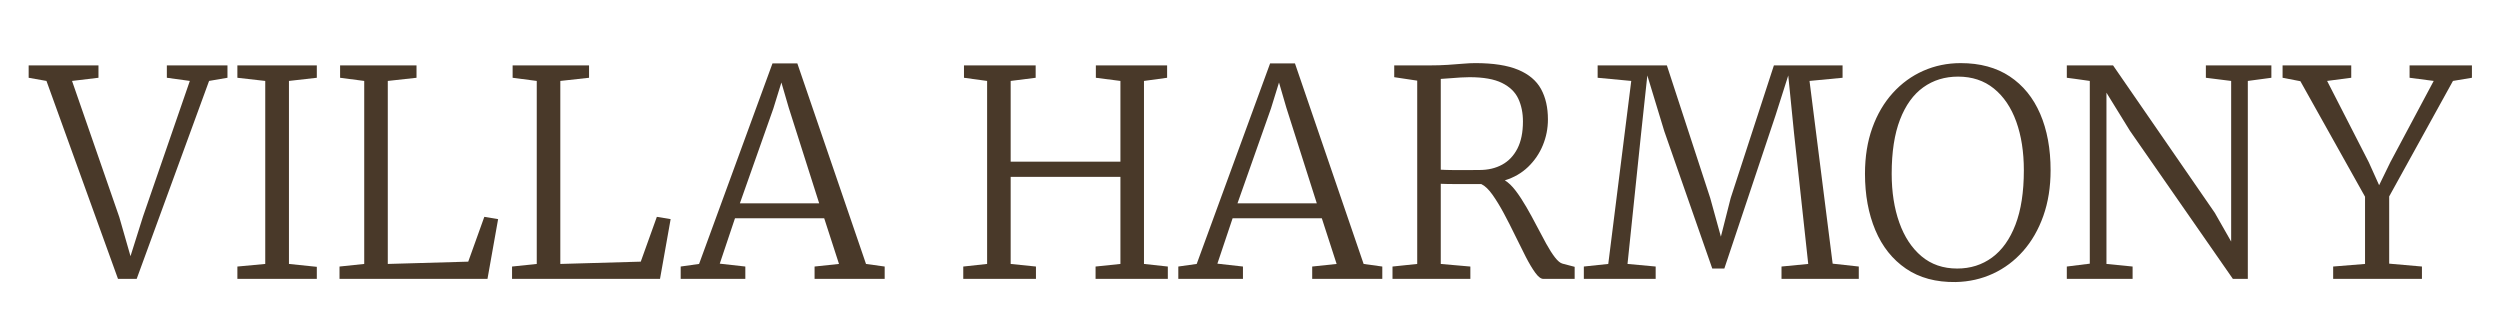
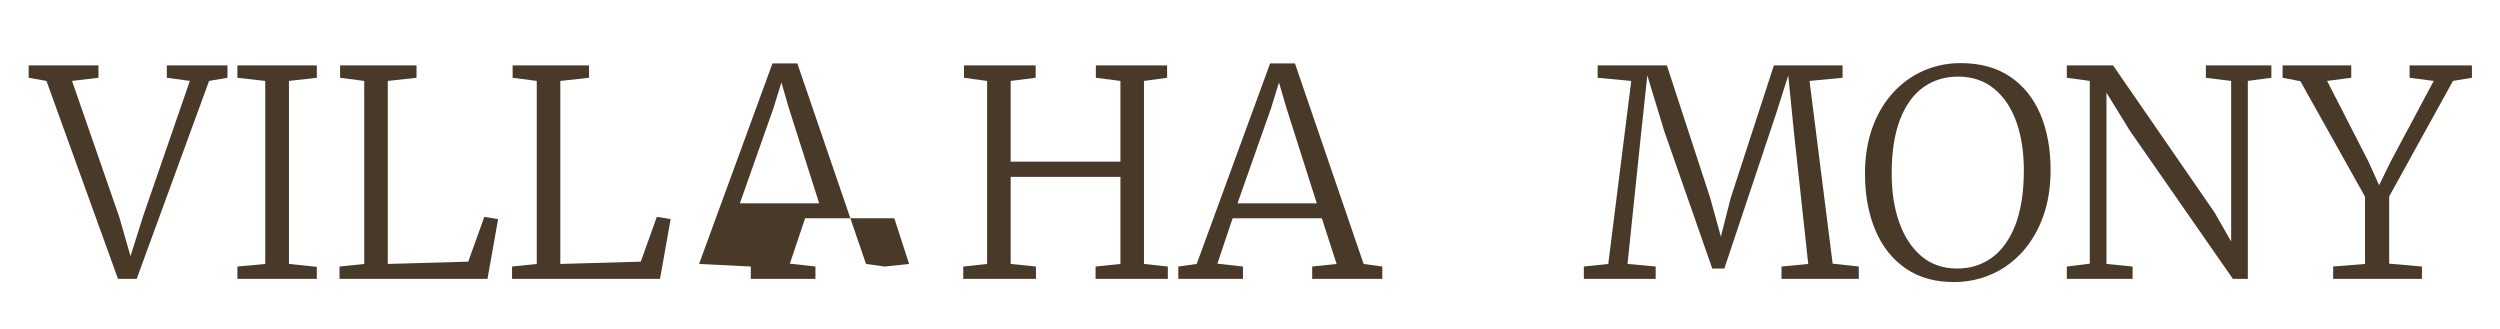
<svg xmlns="http://www.w3.org/2000/svg" version="1.1" id="Ebene_1" x="0px" y="0px" width="417.667px" height="55px" viewBox="0 0 417.667 55" enable-background="new 0 0 417.667 55" xml:space="preserve">
  <g>
    <path fill="#493929" d="M4.787,12.992v-2.064h11.664v2.064l-4.416,0.528l7.896,22.752l1.872,6.528l2.088-6.625l7.824-22.655   l-3.84-0.528v-2.064h10.128v2.064l-3.072,0.528L22.834,46.592h-3.12L7.763,13.521L4.787,12.992z" />
    <path fill="#493929" d="M44.314,44.096V13.521l-4.656-0.528v-2.064h13.272v2.064l-4.656,0.528v30.575l4.656,0.48v2.016H39.659   v-2.063L44.314,44.096z" />
    <path fill="#493929" d="M56.722,46.592v-2.063l4.128-0.433V13.521l-4.032-0.528v-2.064h12.768v2.064l-4.8,0.528v30.575l13.44-0.383   l2.688-7.488l2.304,0.384l-1.776,9.983H56.722z" />
    <path fill="#493929" d="M85.546,46.592v-2.063l4.128-0.433V13.521l-4.032-0.528v-2.064H98.41v2.064l-4.8,0.528v30.575l13.44-0.383   l2.688-7.488l2.304,0.384l-1.776,9.983H85.546z" />
-     <path fill="#493929" d="M116.793,44.096l12.264-33.503h4.152l11.472,33.503l3.12,0.433v2.063h-11.712v-2.063l4.08-0.433   l-2.472-7.631h-14.904l-2.544,7.584l4.272,0.479v2.063h-10.8v-2.063L116.793,44.096z M136.857,33.969l-5.088-15.984l-1.224-4.2   l-1.344,4.344l-5.592,15.84H136.857z" />
+     <path fill="#493929" d="M116.793,44.096l12.264-33.503h4.152l11.472,33.503l3.12,0.433v2.063v-2.063l4.08-0.433   l-2.472-7.631h-14.904l-2.544,7.584l4.272,0.479v2.063h-10.8v-2.063L116.793,44.096z M136.857,33.969l-5.088-15.984l-1.224-4.2   l-1.344,4.344l-5.592,15.84H136.857z" />
    <path fill="#493929" d="M164.913,44.096V13.521l-3.864-0.528v-2.064h11.976v2.064l-4.176,0.528v13.488h18.336V13.521l-4.104-0.528   v-2.064h11.904v2.064l-3.864,0.528v30.575l3.984,0.433v2.063h-12.072v-2.063l4.152-0.433V29.553h-18.336v14.543l4.224,0.433v2.063   h-12.144v-2.063L164.913,44.096z" />
    <path fill="#493929" d="M199.929,44.096l12.264-33.503h4.152l11.472,33.503l3.12,0.433v2.063h-11.712v-2.063l4.08-0.433   l-2.472-7.631h-14.904l-2.544,7.584l4.272,0.479v2.063h-10.8v-2.063L199.929,44.096z M219.993,33.969l-5.089-15.984l-1.224-4.2   l-1.344,4.344l-5.592,15.84H219.993z" />
-     <path fill="#493929" d="M232.641,46.592v-2.063l4.128-0.433V13.472l-3.84-0.576v-1.968h5.855c1.152,0,2.2-0.032,3.145-0.096   c0.943-0.064,1.791-0.128,2.544-0.192c0.752-0.063,1.416-0.096,1.992-0.096c3.008,0,5.399,0.372,7.176,1.116   c1.776,0.744,3.048,1.816,3.815,3.216c0.769,1.4,1.152,3.092,1.152,5.076c0,1.504-0.284,2.944-0.852,4.32   c-0.568,1.376-1.389,2.58-2.461,3.612c-1.071,1.032-2.367,1.78-3.887,2.245c0.607,0.367,1.211,0.947,1.812,1.739   s1.196,1.7,1.788,2.724c0.592,1.024,1.164,2.068,1.716,3.133s1.084,2.061,1.597,2.988c0.512,0.928,0.999,1.691,1.463,2.291   c0.465,0.601,0.889,0.948,1.272,1.045l2.017,0.527v2.016h-5.232c-0.4,0-0.849-0.34-1.344-1.02c-0.496-0.68-1.029-1.572-1.597-2.676   s-1.16-2.292-1.776-3.564c-0.615-1.271-1.244-2.504-1.883-3.695c-0.641-1.192-1.277-2.232-1.908-3.121   c-0.633-0.887-1.252-1.475-1.86-1.764c-0.368,0-0.88,0-1.536,0s-1.344,0-2.064,0c-0.719,0-1.371-0.004-1.955-0.012   s-0.988-0.02-1.213-0.036v13.392l4.944,0.433v2.063H232.641z M247.185,28.4c1.424,0,2.68-0.296,3.768-0.888   c1.088-0.592,1.94-1.488,2.557-2.688c0.615-1.2,0.924-2.712,0.924-4.536c0-1.424-0.26-2.691-0.779-3.804   c-0.521-1.112-1.429-1.988-2.725-2.628s-3.104-0.96-5.424-0.96c-0.448,0-0.936,0.016-1.465,0.048   c-0.527,0.032-1.076,0.072-1.644,0.12c-0.567,0.048-1.132,0.088-1.692,0.12v15.167c0.561,0.033,1.276,0.053,2.148,0.061   s1.717,0.008,2.532,0S246.801,28.4,247.185,28.4z" />
    <path fill="#493929" d="M268.688,44.096l3.84-30.575l-5.615-0.528v-2.064h11.567l7.248,22.176l1.776,6.432l1.632-6.432   l7.224-22.176h11.473v2.064l-5.521,0.528l3.864,30.528l4.367,0.479v2.063h-12.911v-2.063l4.464-0.433l-2.376-21.887l-0.96-9.6   l-2.112,6.624l-8.567,25.632h-2.017l-8.016-22.944l-2.832-9.312l-1.032,9.6l-2.279,21.887l4.703,0.433v2.063h-12v-2.063   L268.688,44.096z" />
    <path fill="#493929" d="M326.744,47.12c-3.296,0.048-6.072-0.7-8.328-2.243c-2.256-1.545-3.96-3.688-5.112-6.433   s-1.728-5.884-1.728-9.42c0-2.832,0.407-5.384,1.224-7.656c0.816-2.271,1.956-4.216,3.42-5.832c1.465-1.616,3.164-2.852,5.1-3.708   c1.937-0.855,4.017-1.284,6.24-1.284c3.232,0,5.965,0.74,8.196,2.22c2.231,1.48,3.928,3.564,5.089,6.252   c1.159,2.688,1.739,5.832,1.739,9.432c0,2.8-0.404,5.34-1.212,7.62c-0.809,2.279-1.932,4.236-3.372,5.868s-3.12,2.892-5.04,3.78   C331.04,46.604,328.968,47.072,326.744,47.12z M326.983,44.864c2.209,0,4.148-0.612,5.82-1.836s2.977-3.052,3.912-5.483   c0.936-2.433,1.404-5.465,1.404-9.097c0-3.072-0.424-5.784-1.271-8.136c-0.85-2.352-2.093-4.192-3.732-5.52   c-1.641-1.328-3.637-1.992-5.988-1.992c-2.208,0-4.145,0.596-5.809,1.788s-2.959,2.988-3.887,5.388   c-0.929,2.4-1.393,5.417-1.393,9.048c0,3.056,0.424,5.776,1.271,8.159c0.848,2.385,2.084,4.261,3.709,5.629   C322.644,44.18,324.632,44.864,326.983,44.864z" />
    <path fill="#493929" d="M345.296,46.592v-2.063l3.84-0.479V13.521c-0.416-0.064-0.84-0.124-1.272-0.18   c-0.432-0.056-0.86-0.116-1.283-0.18c-0.425-0.063-0.853-0.12-1.284-0.168v-2.064h7.728l16.992,24.625l2.736,4.799V13.521   l-4.225-0.528v-2.064h10.944v2.064l-3.936,0.528v33.071h-2.496l-17.185-24.72l-3.936-6.384v28.607l4.368,0.433v2.063H345.296z" />
    <path fill="#493929" d="M395.119,44.096V32.864l-10.8-19.296l-2.976-0.576v-2.064h11.472v2.064l-4.032,0.528l6.96,13.584   l1.729,3.84l1.872-3.84l7.248-13.584l-4.032-0.528v-2.064h10.416v2.064l-3.168,0.528l-10.656,19.296v11.232l5.472,0.479v2.063   h-14.832v-2.063L395.119,44.096z" />
  </g>
  <g>
</g>
</svg>